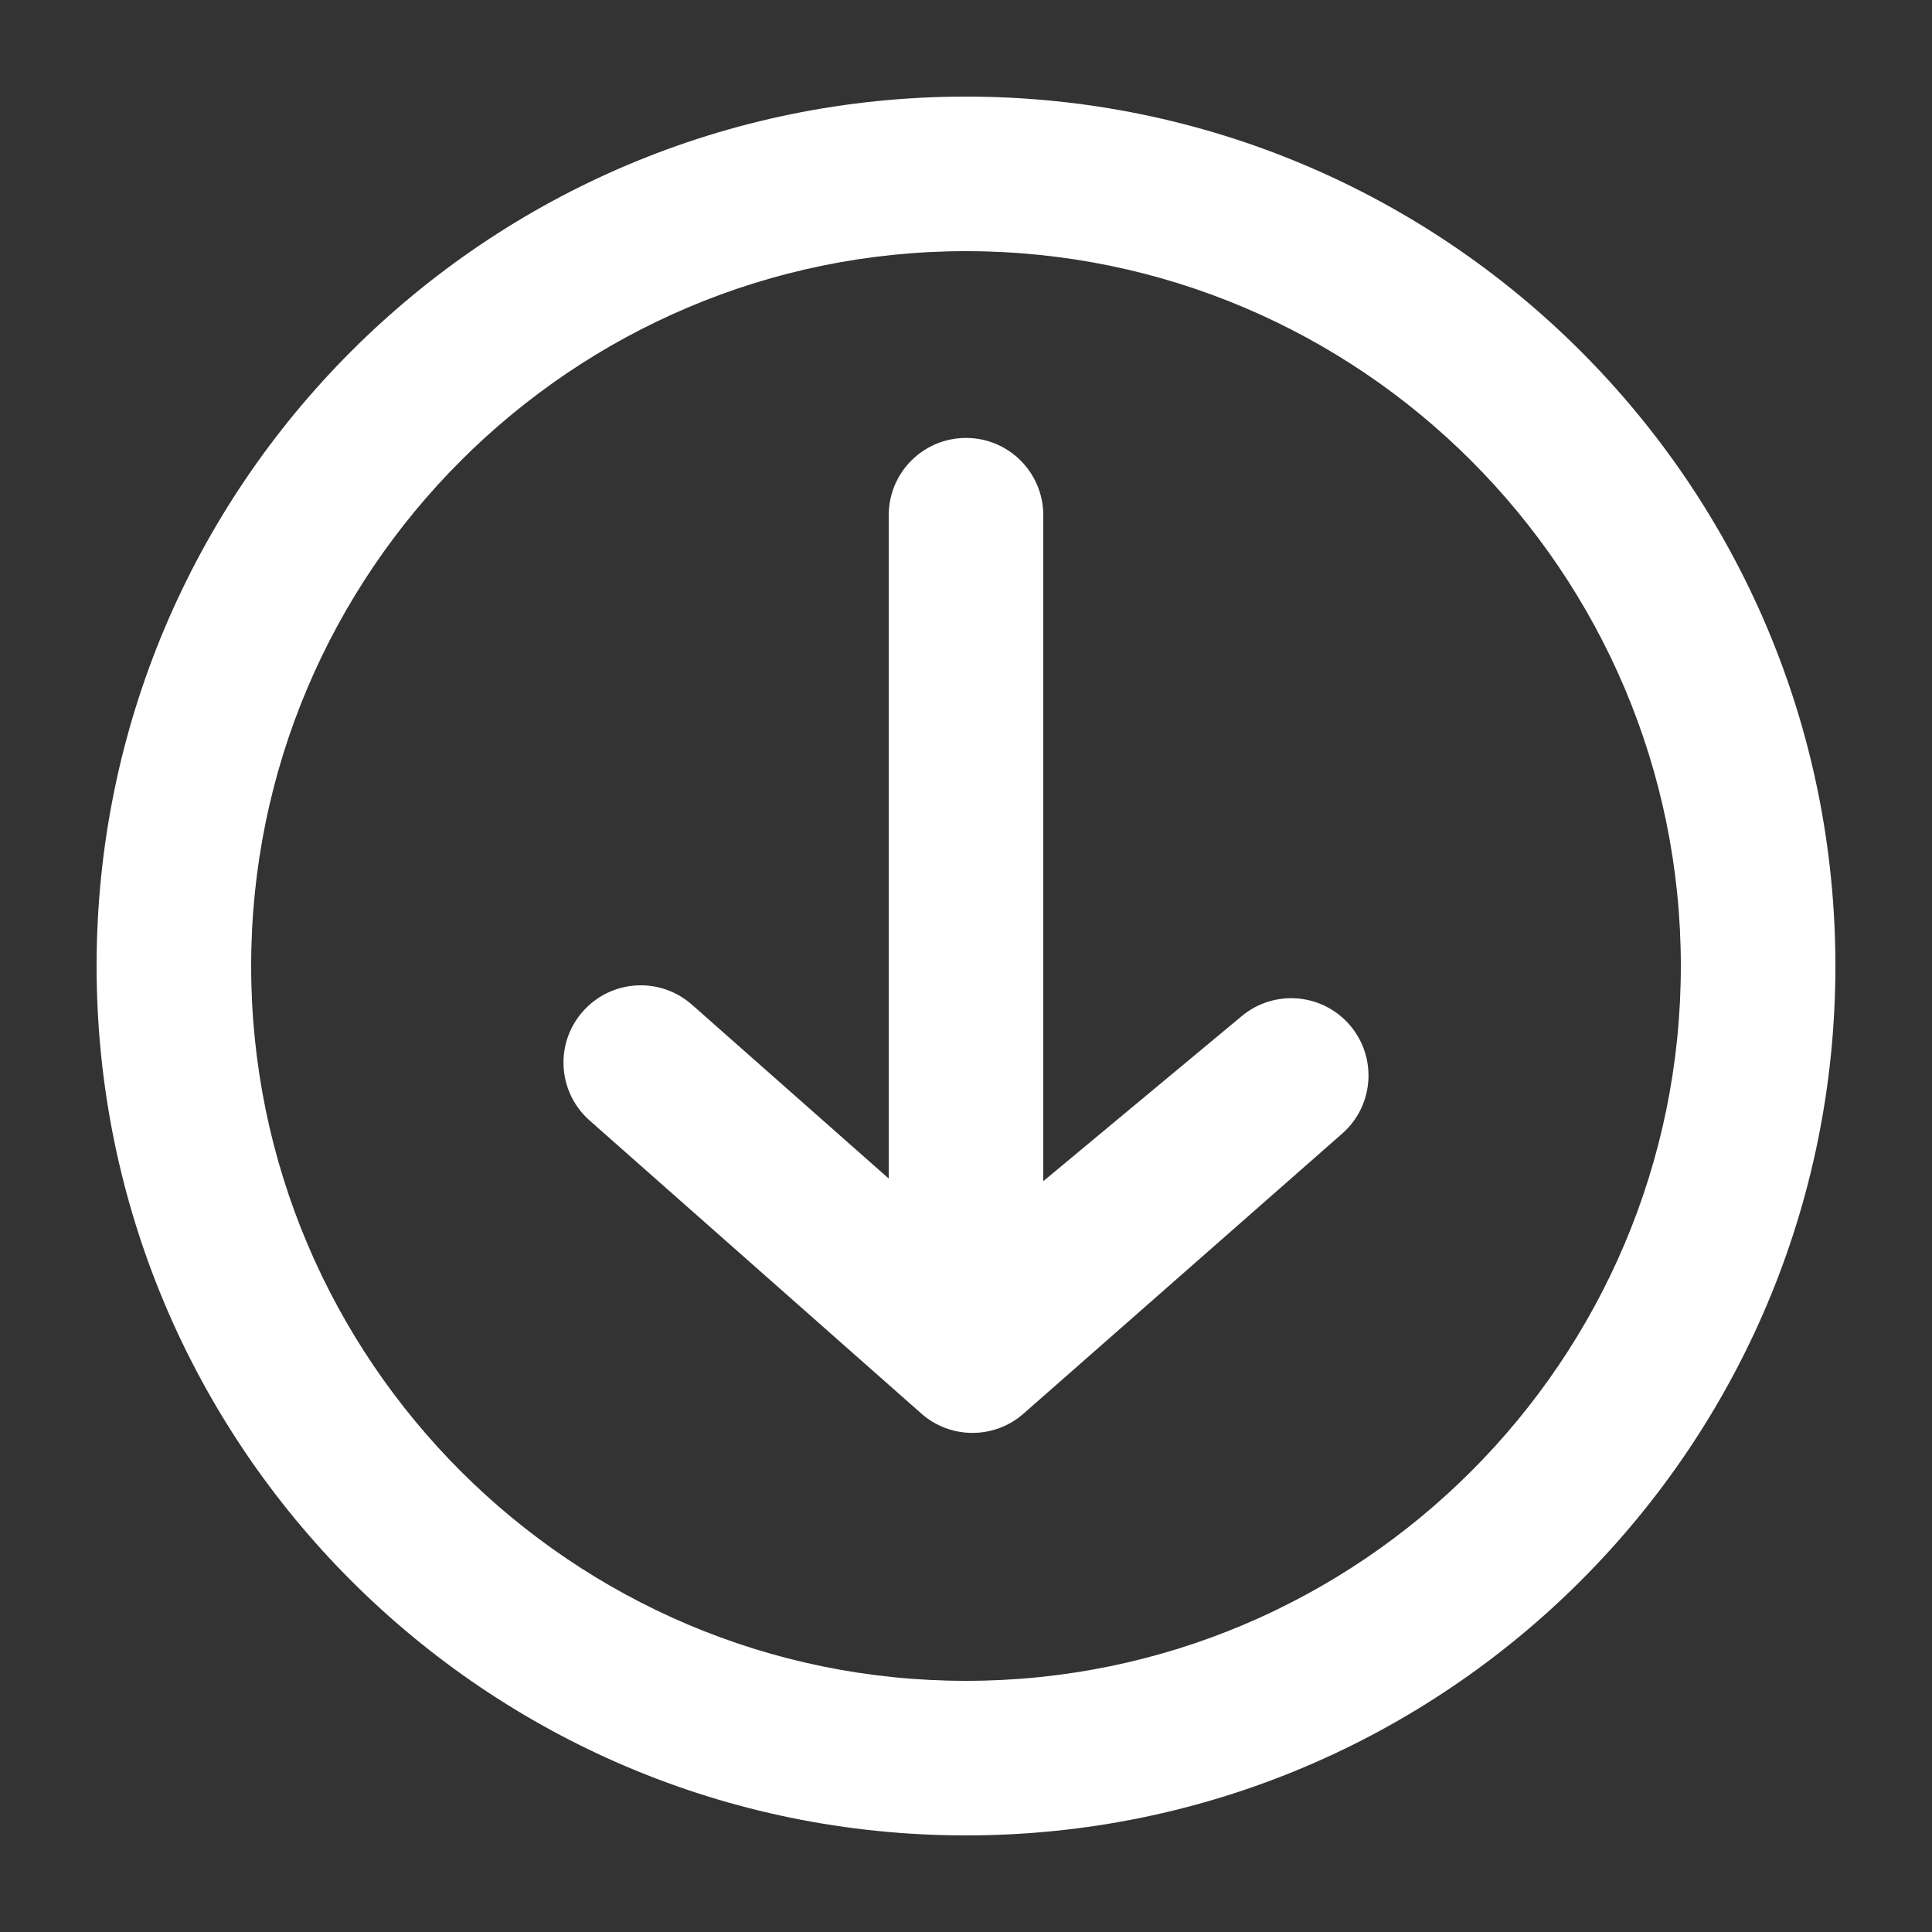
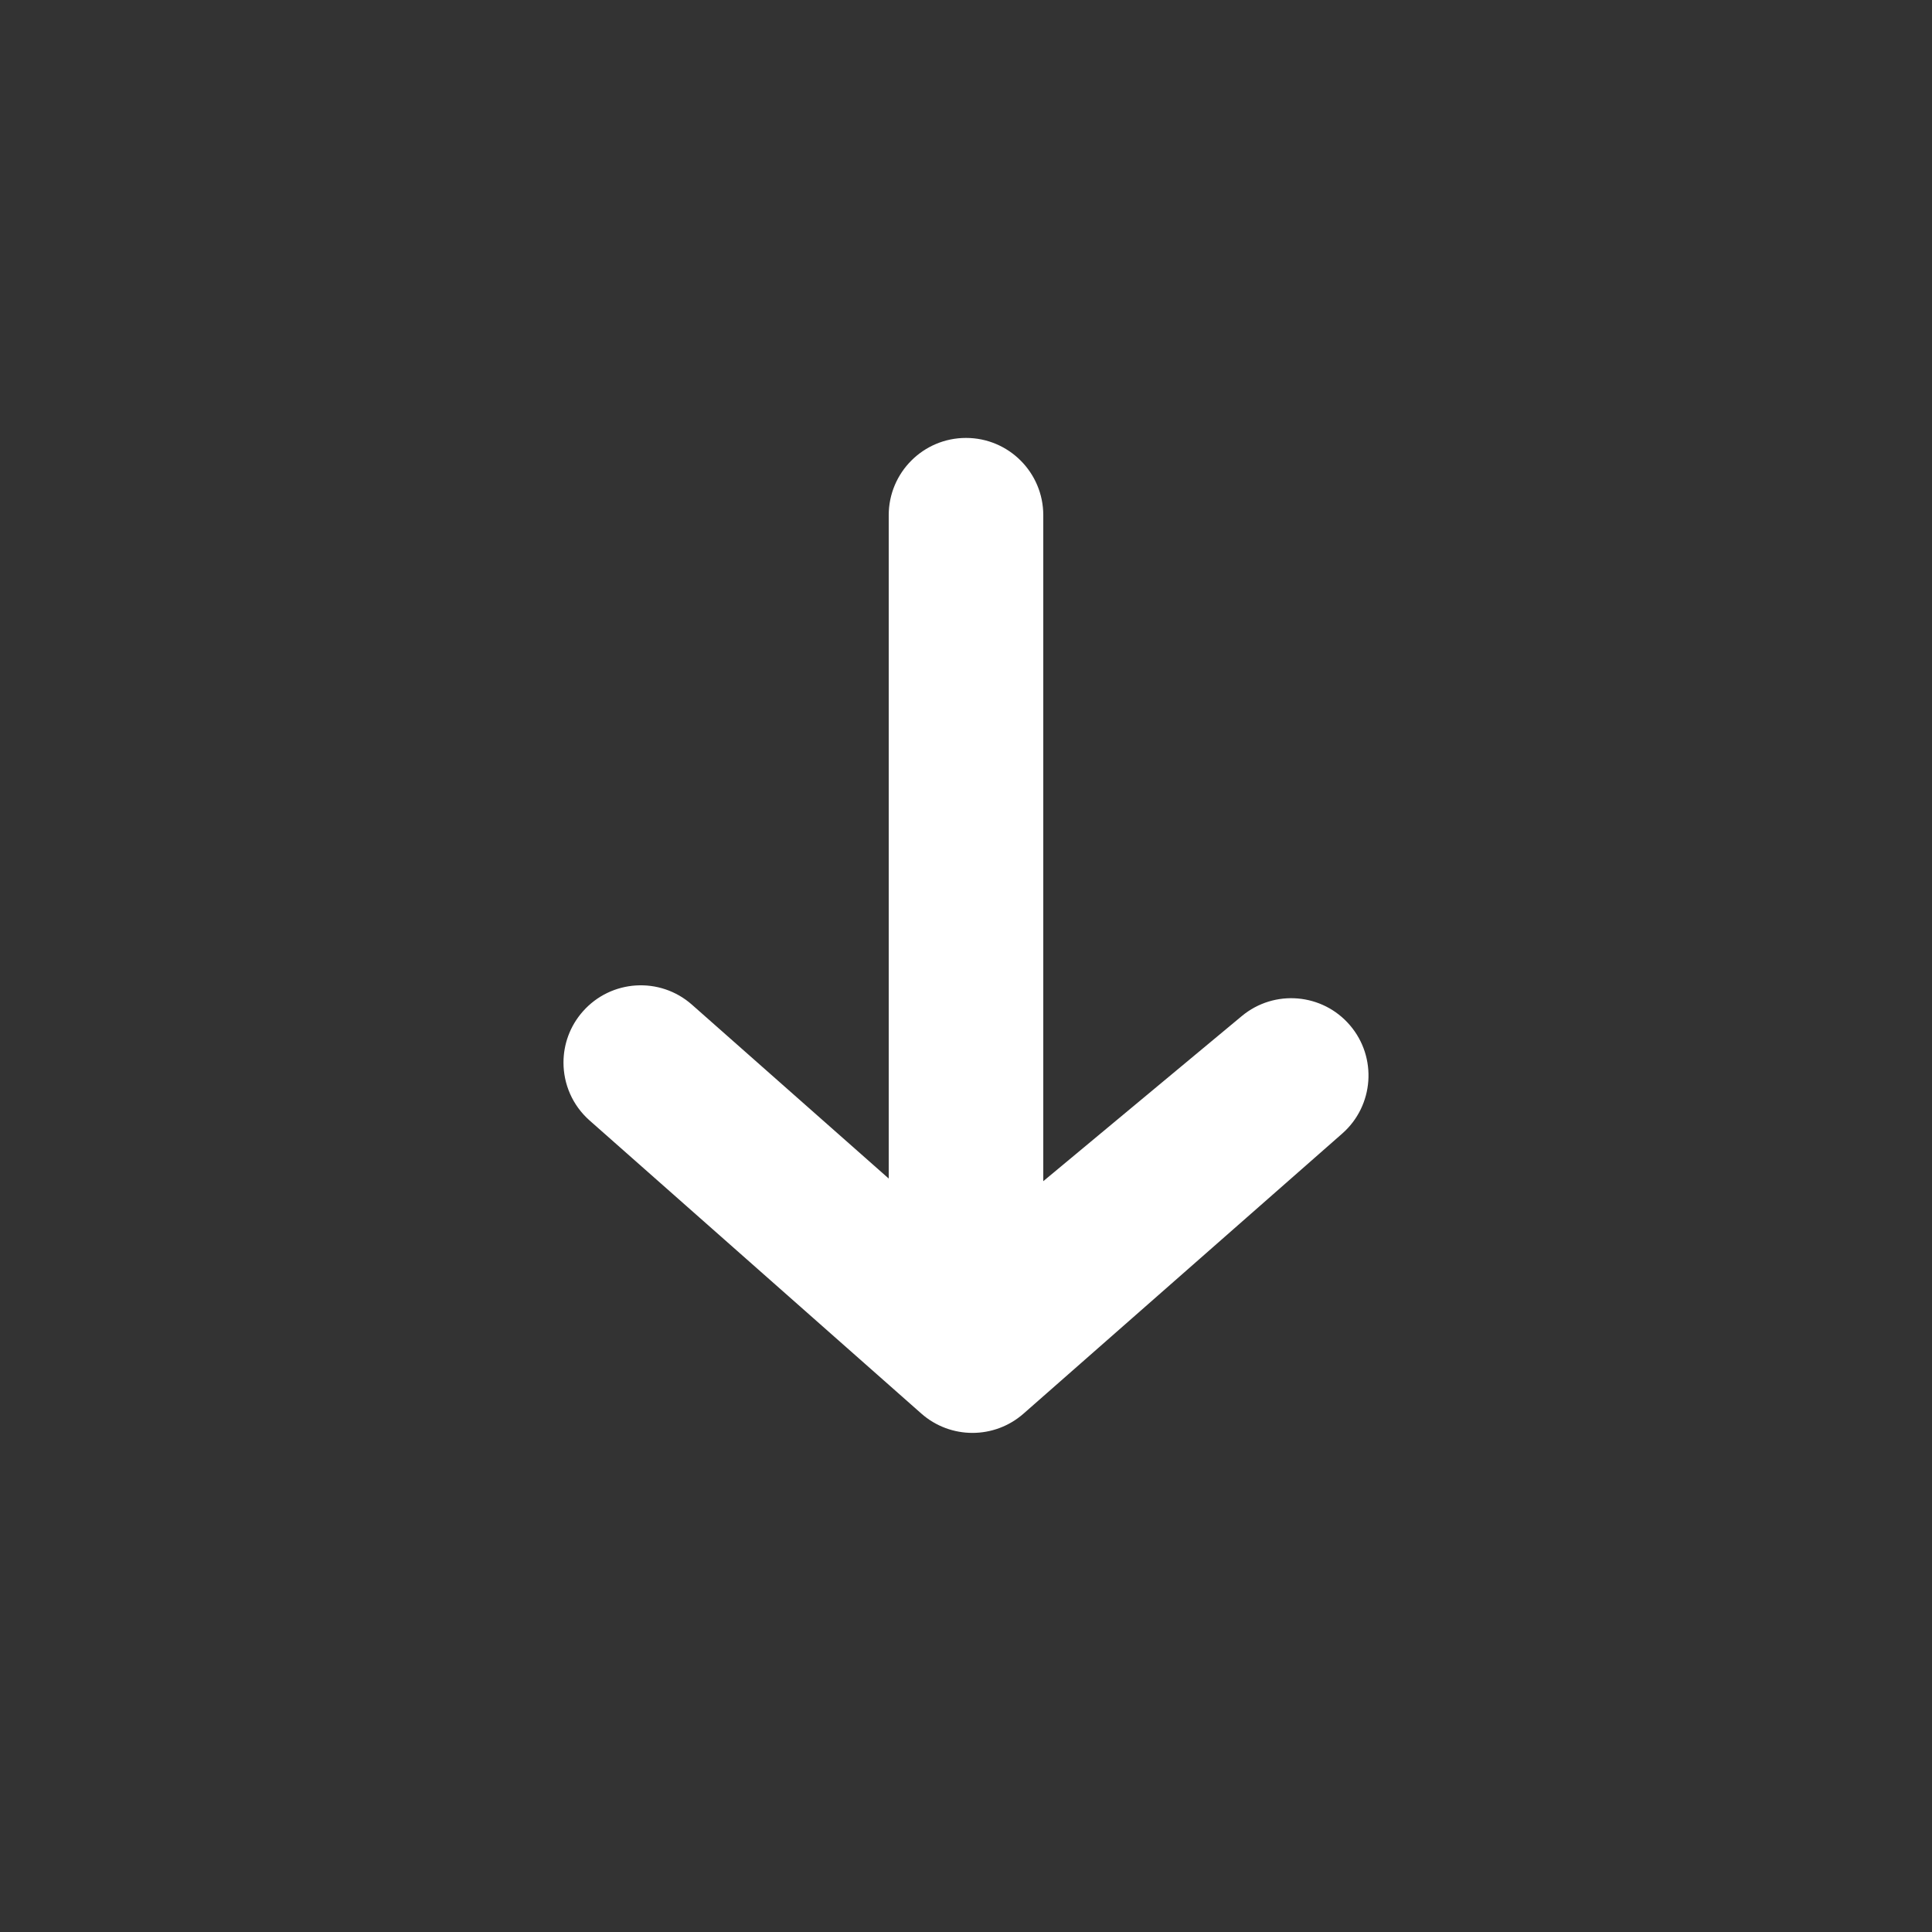
<svg xmlns="http://www.w3.org/2000/svg" version="1.1" id="Calque_1" x="0px" y="0px" width="100px" height="100px" viewBox="0 0 100 100" enable-background="new 0 0 100 100" xml:space="preserve">
  <rect x="0" y="0" width="100" height="100" fill="#333333" stroke="none" />
-   <path fill="#FFFFFF" d="M87,50c0,20.402-16.598,37-37,37S13,70.402,13,50s16.598-37,37-37S87,29.598,87,50 M95,50  C95,25.146,74.854,5,50,5C25.147,5,5,25.146,5,50c0,24.853,20.147,45,45,45C74.854,95,95,74.853,95,50L95,50z" />
  <g>
    <path fill="#FFFFFF" d="M29.166,54.998c0-0.941,0.331-1.887,1.003-2.646c1.462-1.656,3.99-1.813,5.646-0.35L46,61.001V26.667   c0-2.209,1.791-4,4-4s4,1.791,4,4v34.471l10.276-8.547c1.682-1.398,4.176-1.187,5.598,0.477c1.42,1.661,1.244,4.159-0.399,5.604   l-16.5,14.5c-1.514,1.329-3.78,1.326-5.289-0.008L30.519,57.997C29.623,57.206,29.166,56.105,29.166,54.998z" />
  </g>
</svg>